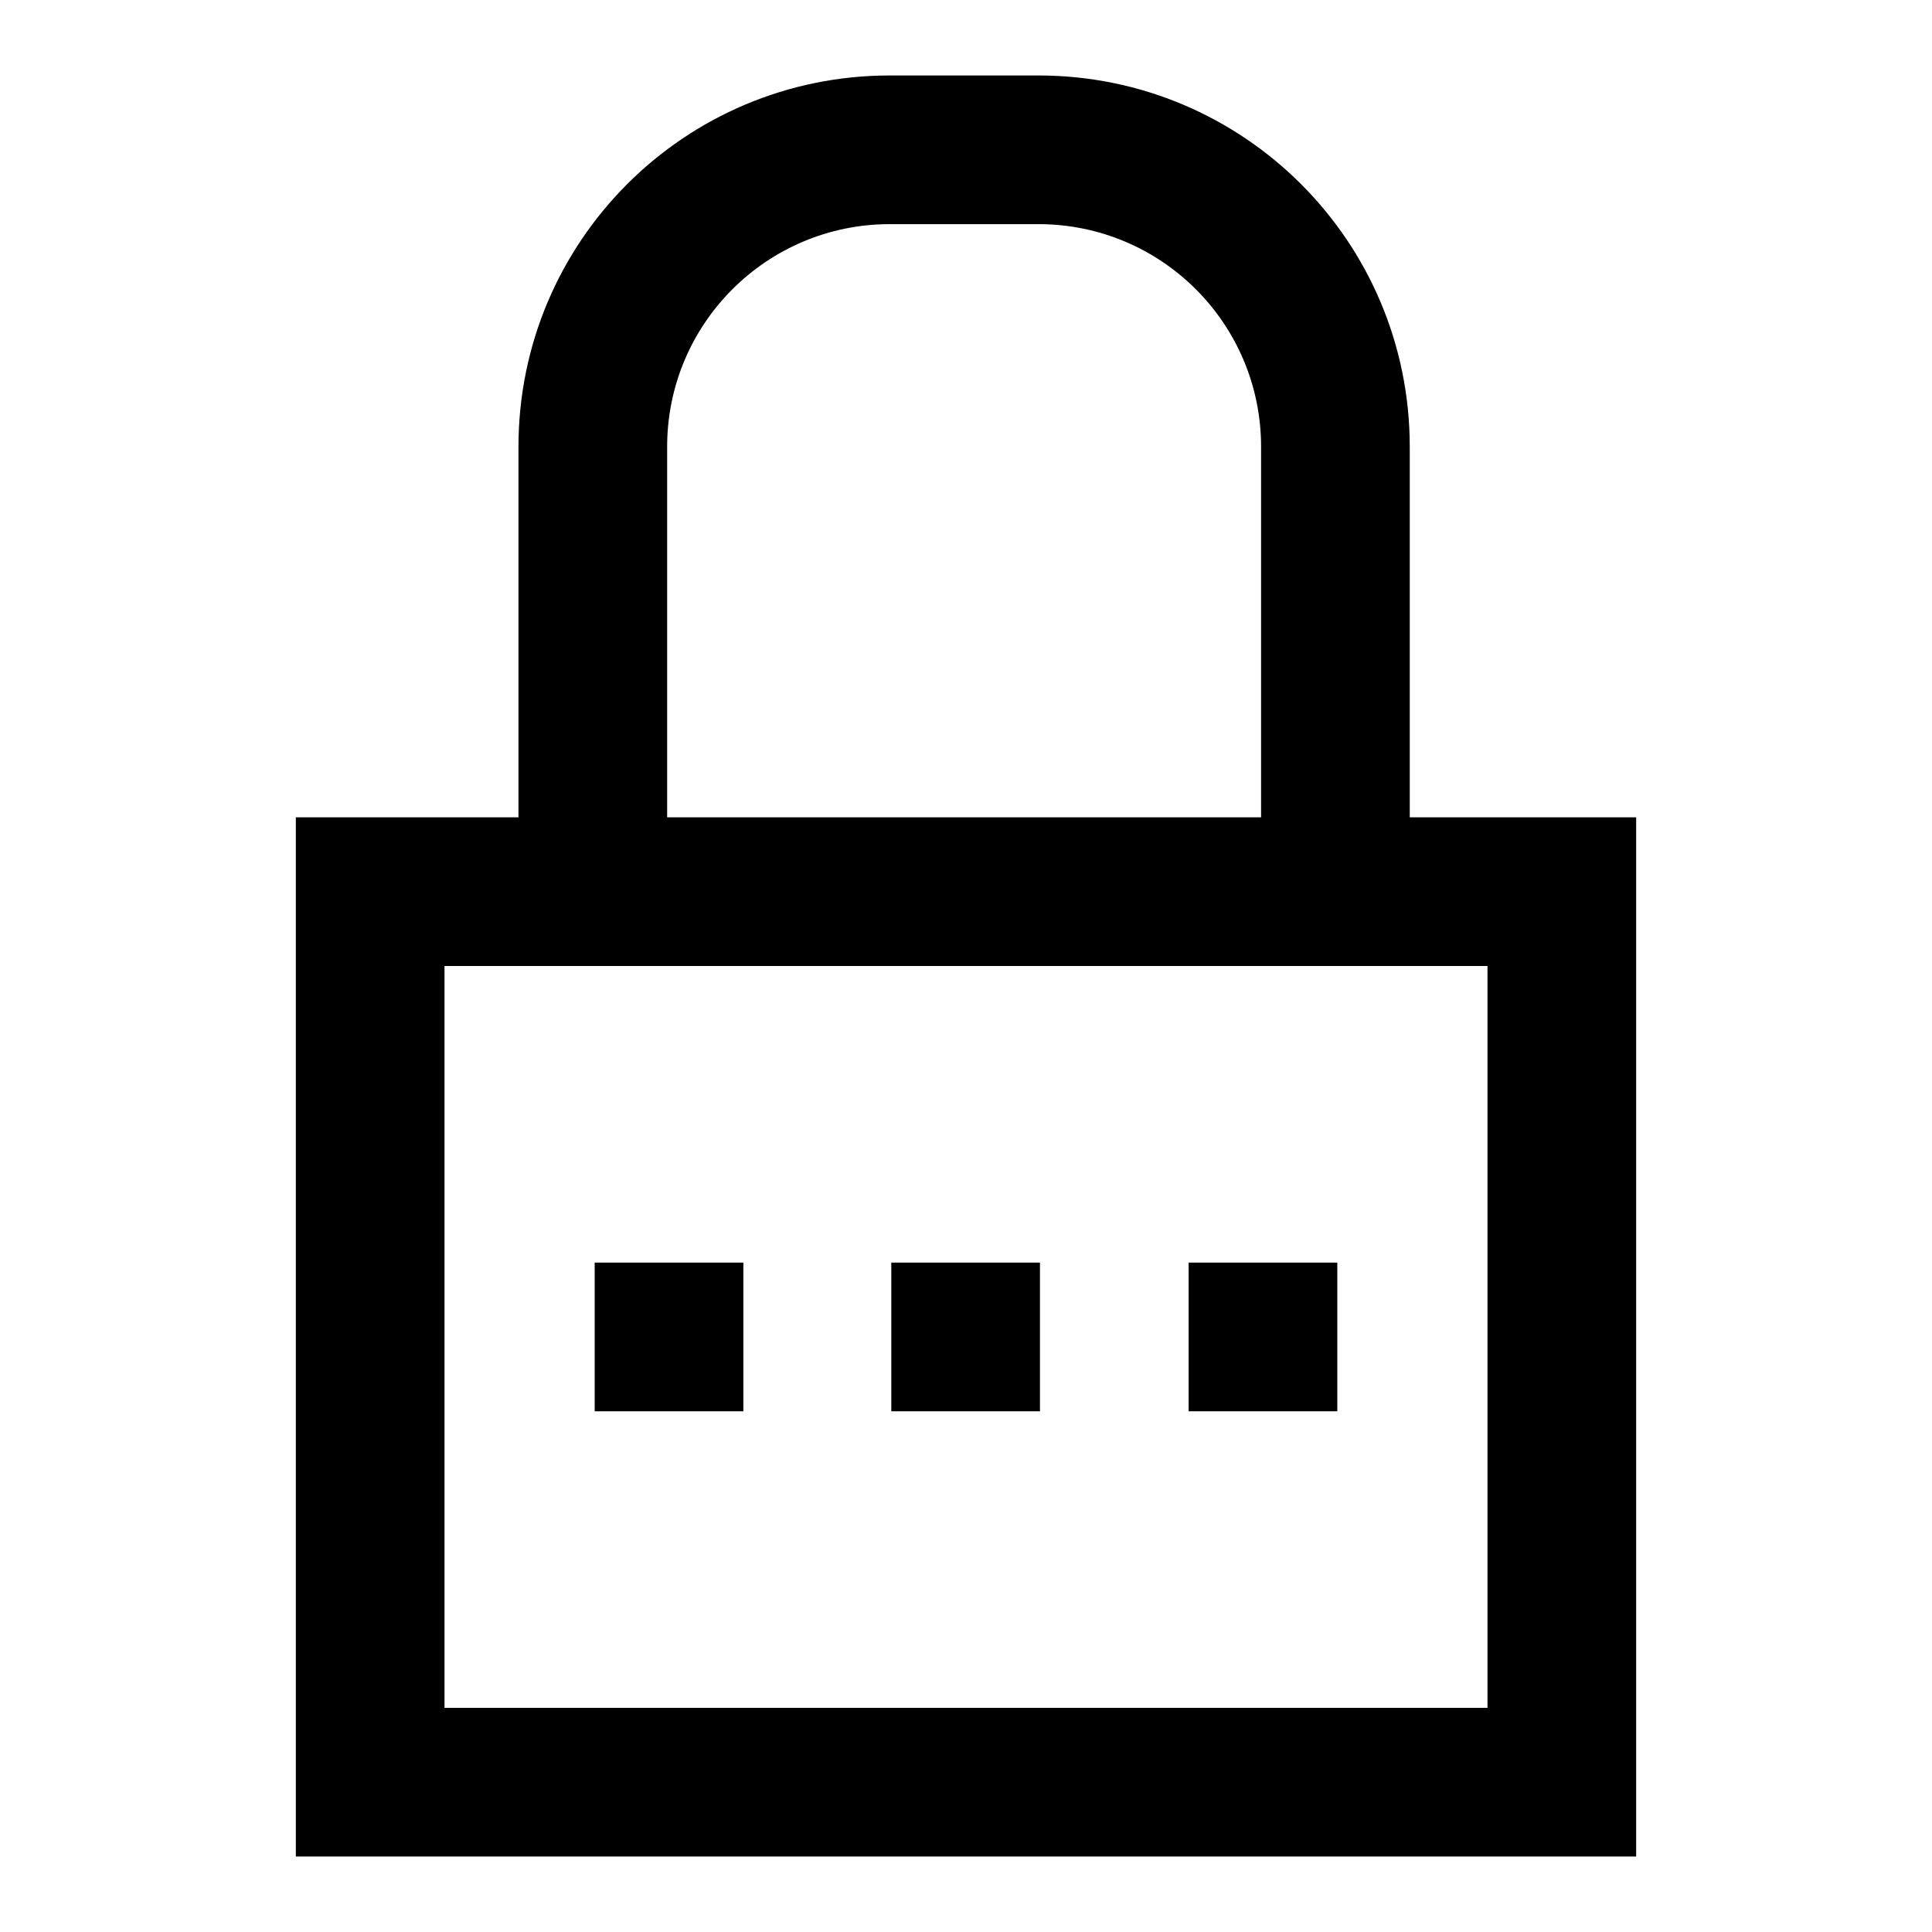
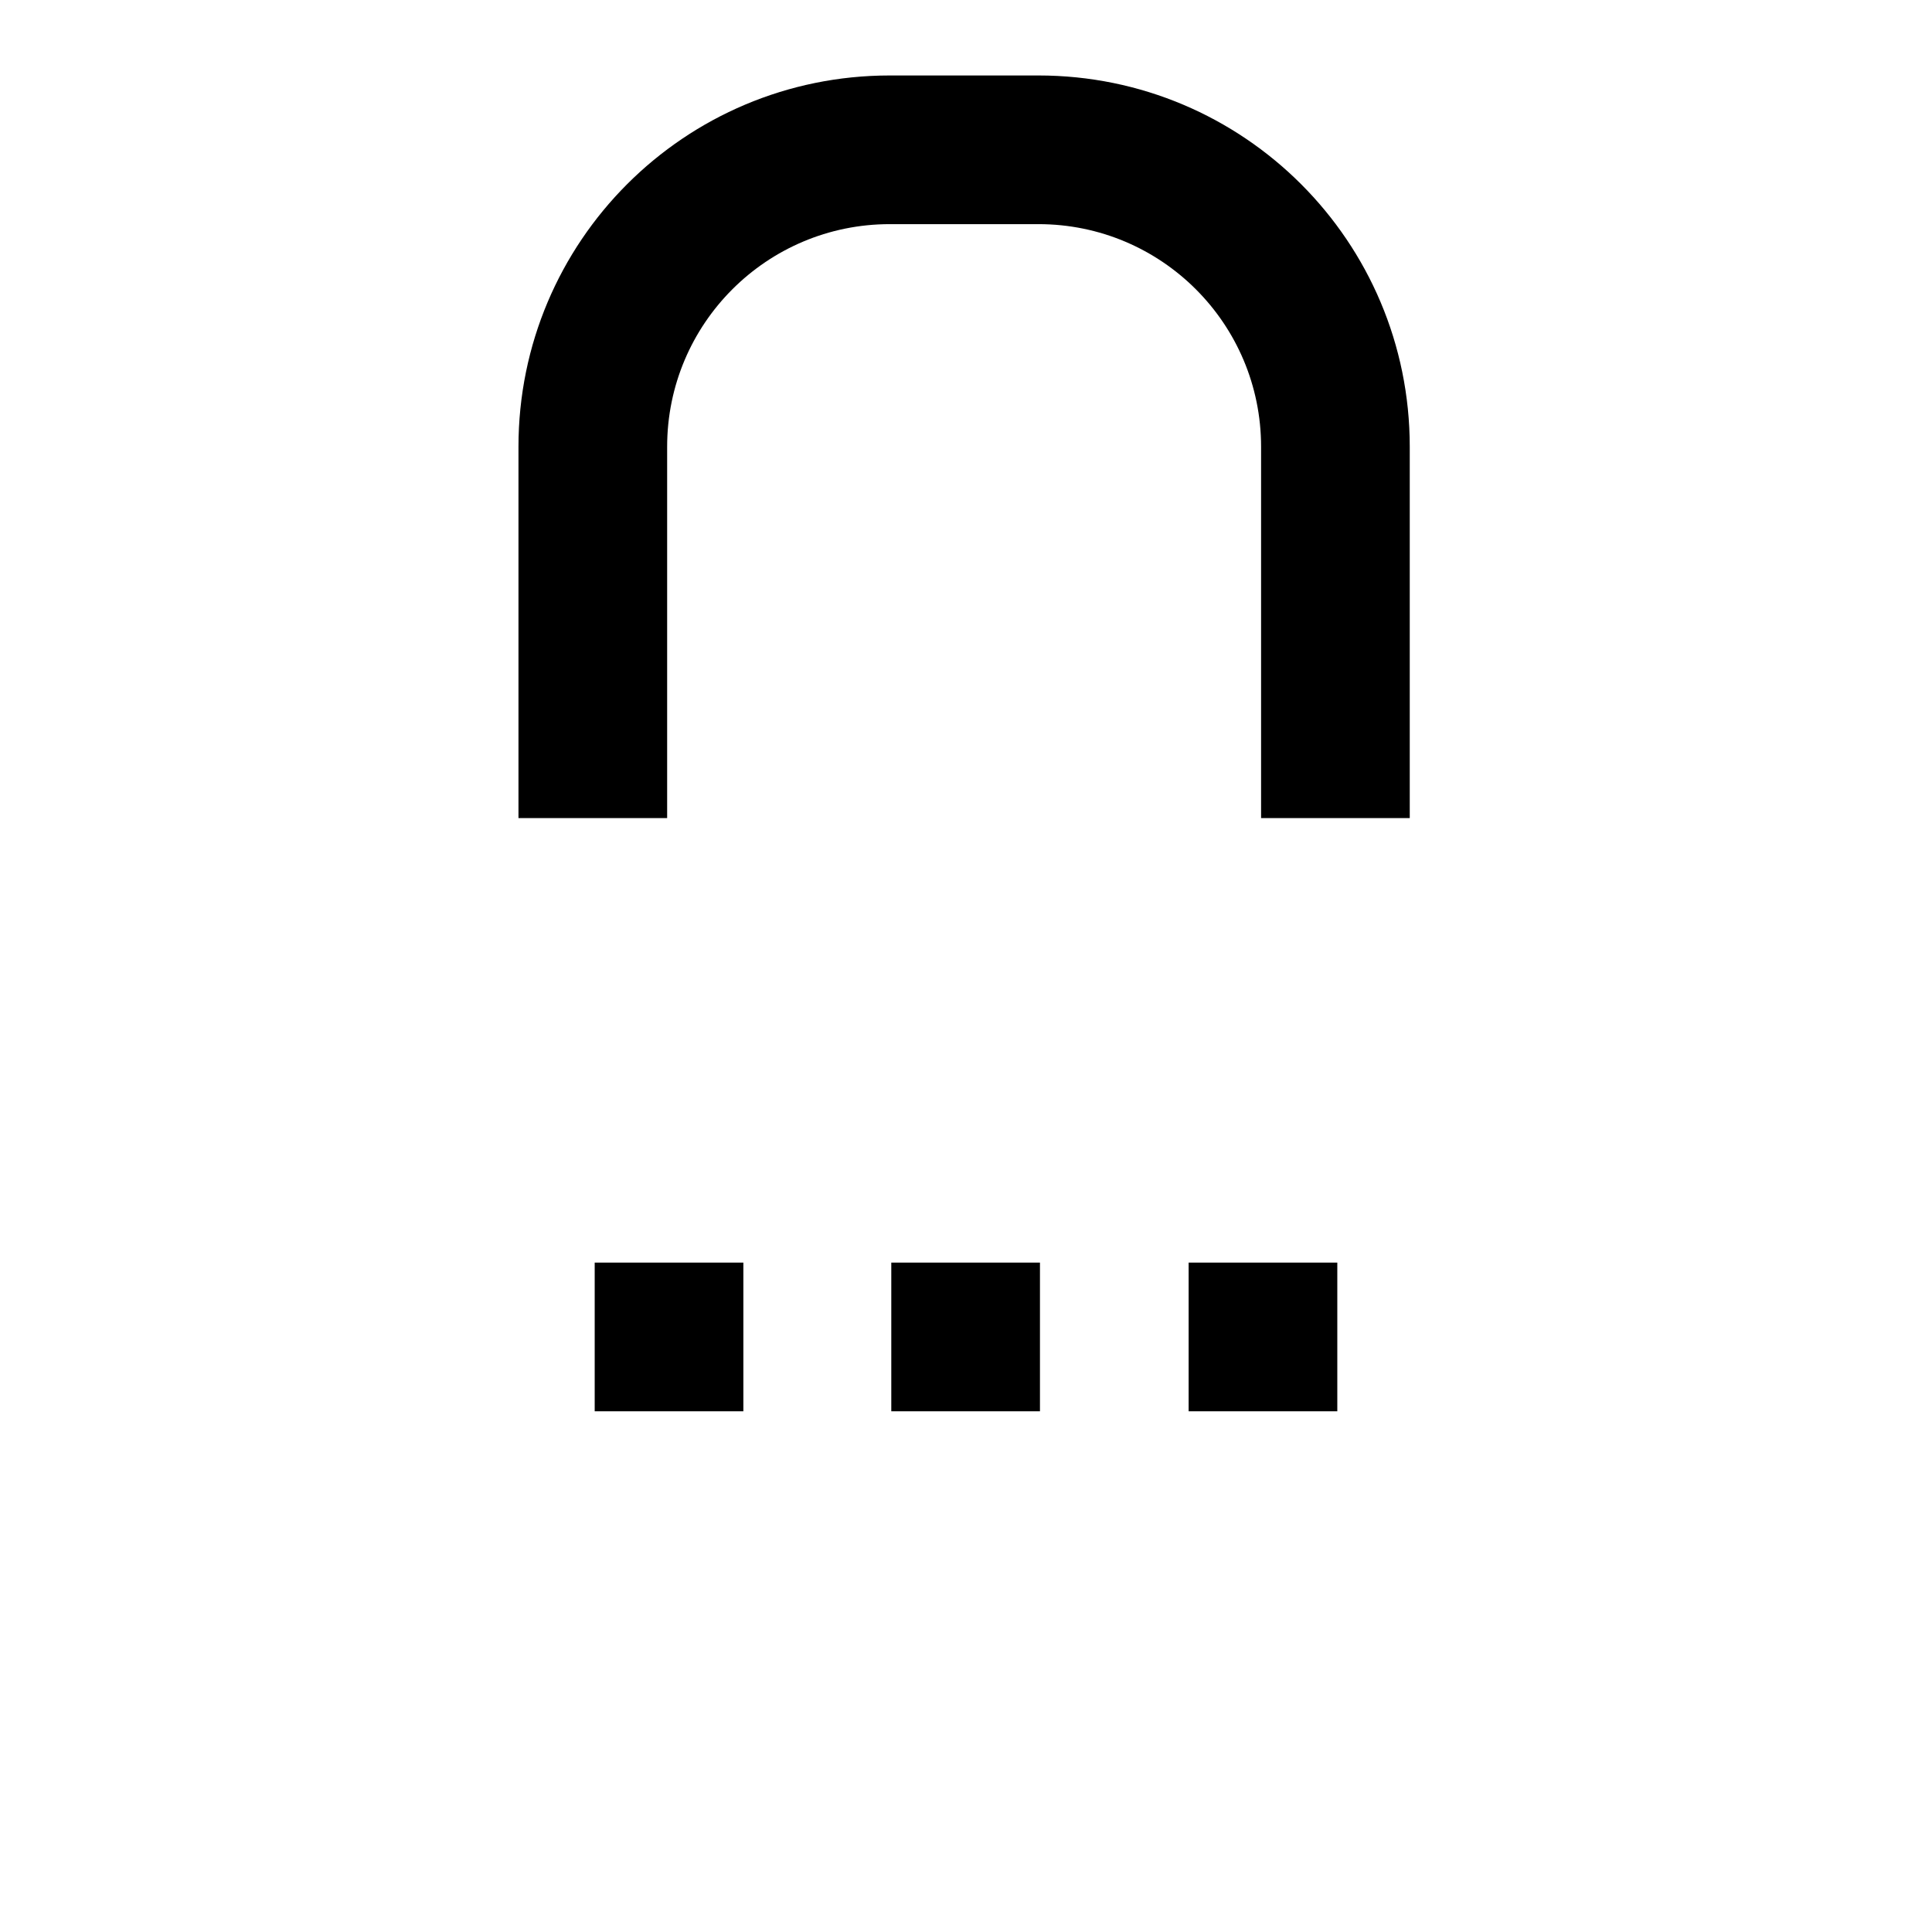
<svg xmlns="http://www.w3.org/2000/svg" version="1.1" x="0px" y="0px" viewBox="0 0 256 256" enable-background="new 0 0 256 256" xml:space="preserve">
  <g>
-     <path fill="#000000" d="M197.1,128v98.3H58.9V128H197.1 M216.8,108.3H39.2V246h177.6V108.3z" />
    <path fill="#000000" d="M98.5,167.3H78.8V187h19.7V167.3z M137.8,167.3h-19.7V187h19.7V167.3z M177.2,167.3h-19.7V187h19.7V167.3z  M88.4,108.3V59.2c0-16.3,13.2-29.5,29.5-29.5h19.7c16.3,0,29.5,13.2,29.5,29.5v49.2h19.7V59.2c0-27.2-22-49.2-49.2-49.2h-19.7 c-27.2,0-49.2,22-49.2,49.2v49.2H88.4z" />
  </g>
</svg>